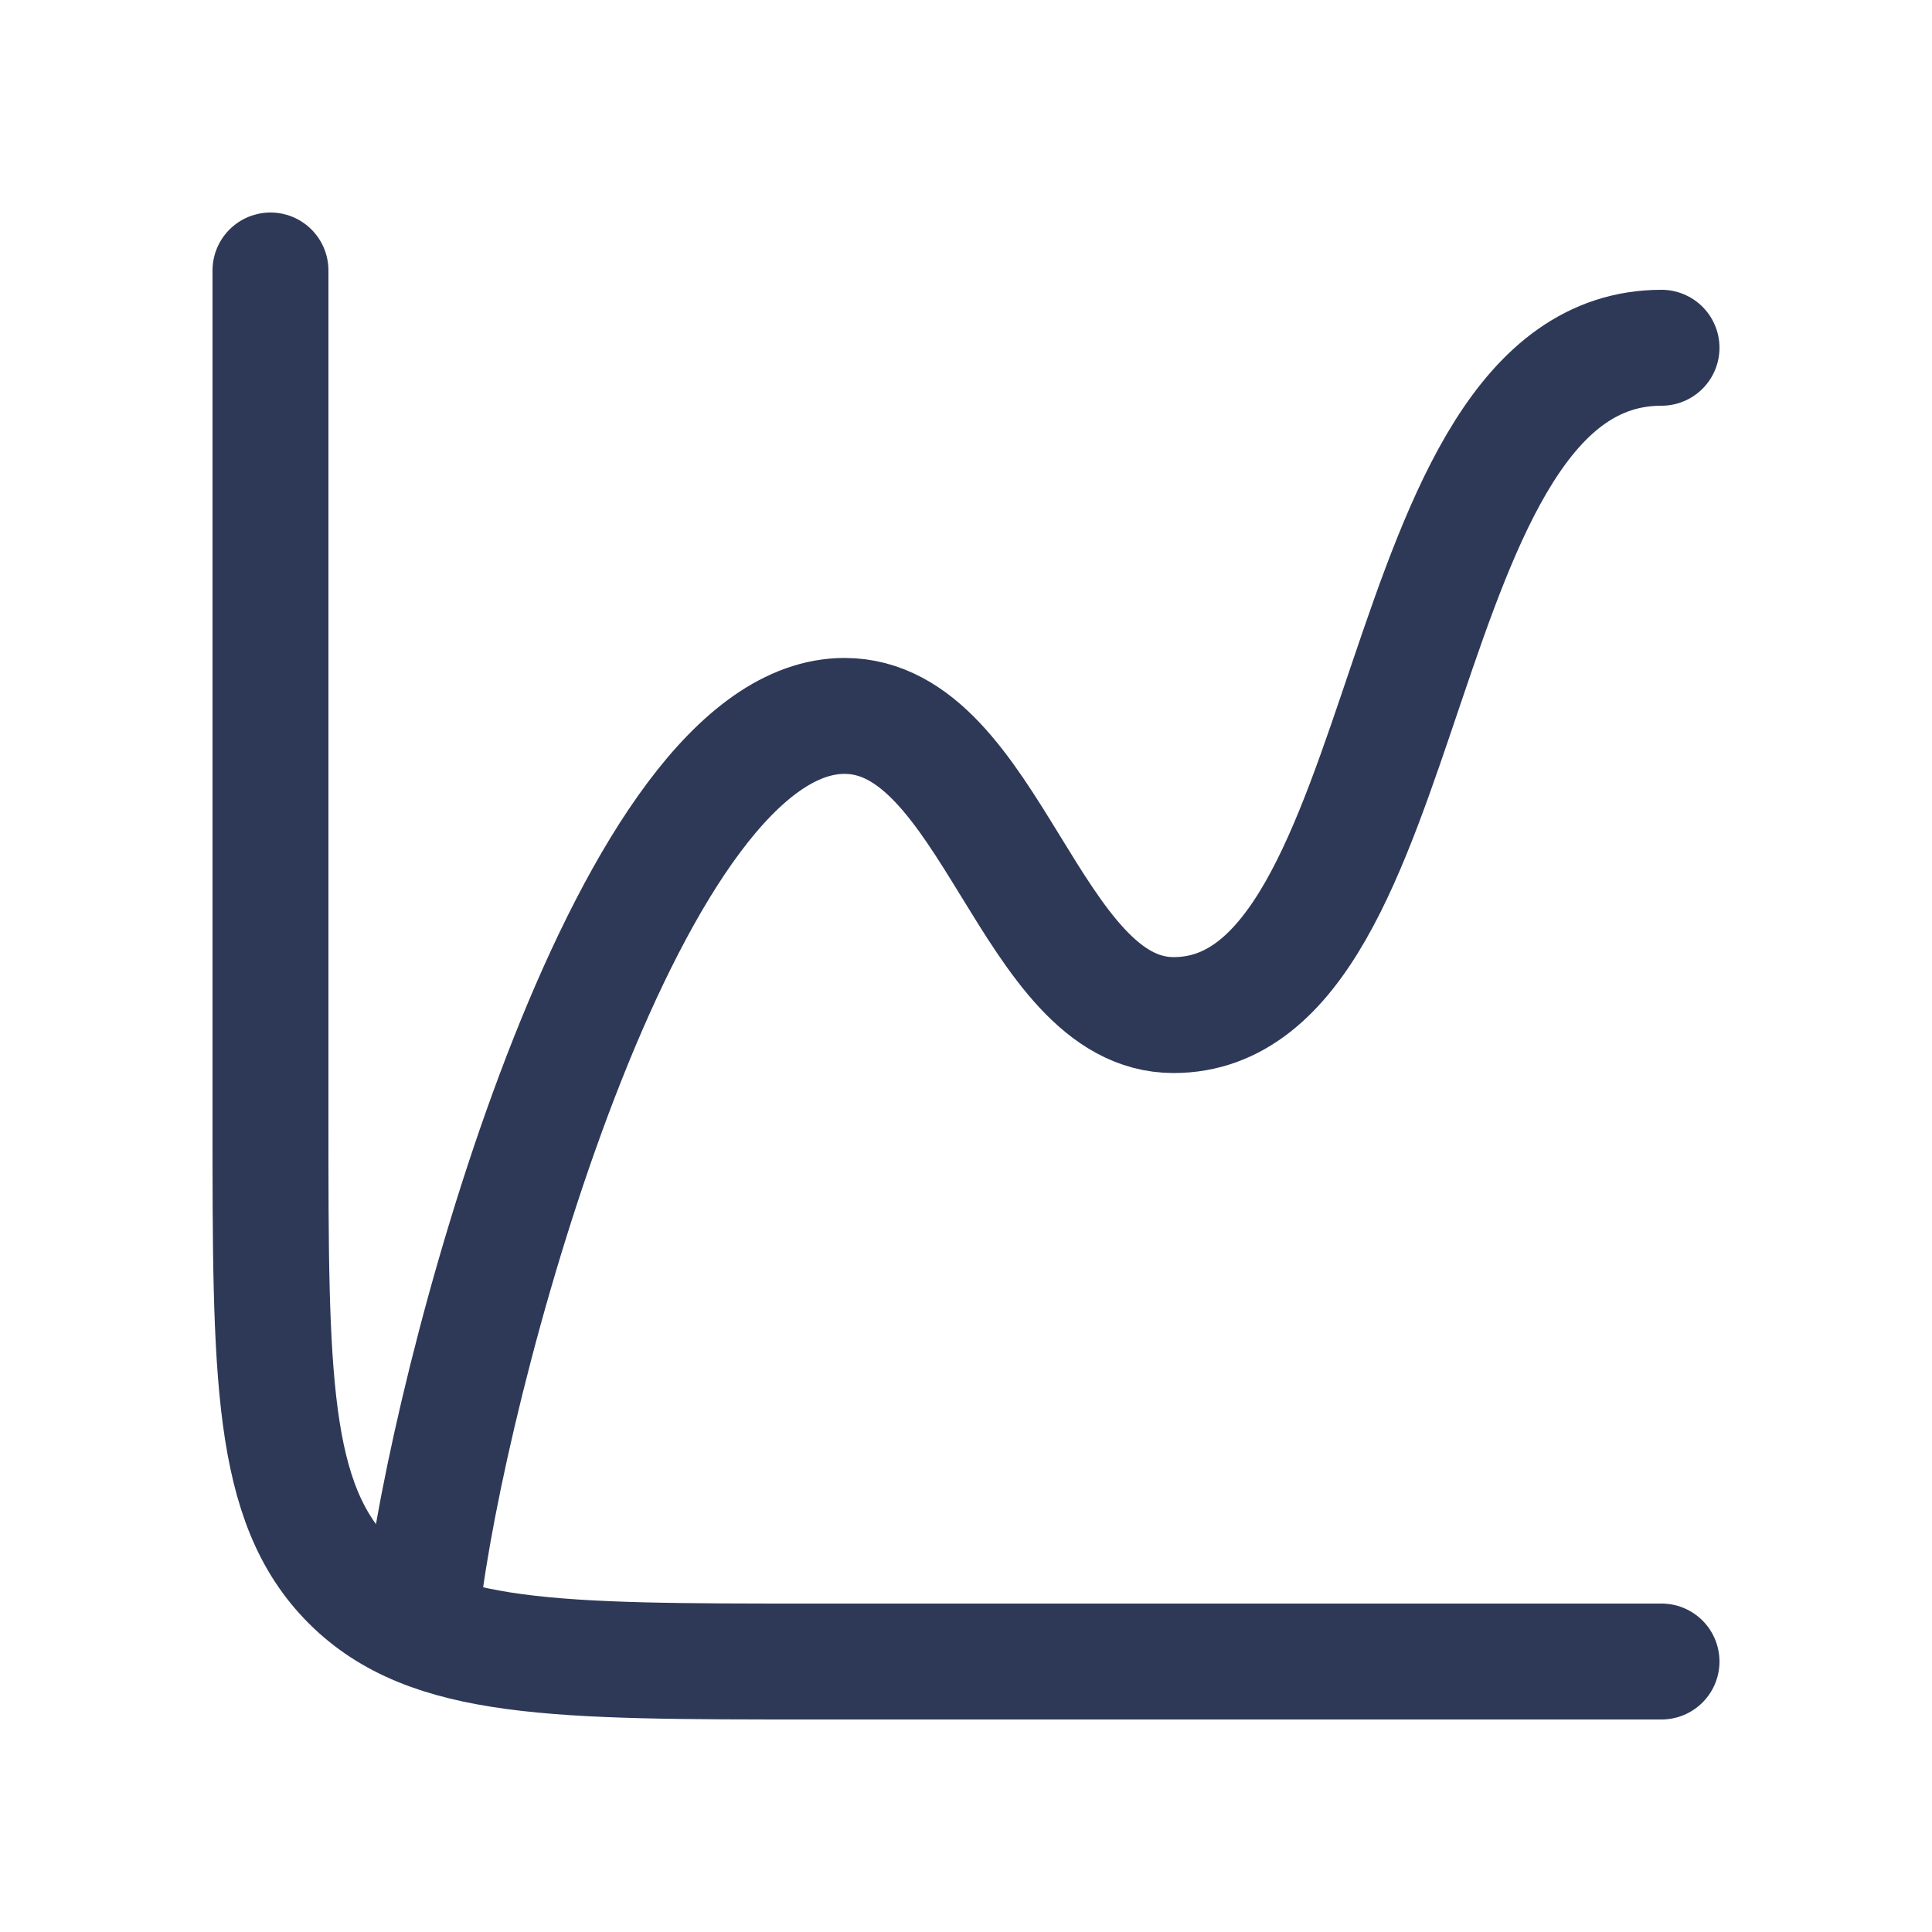
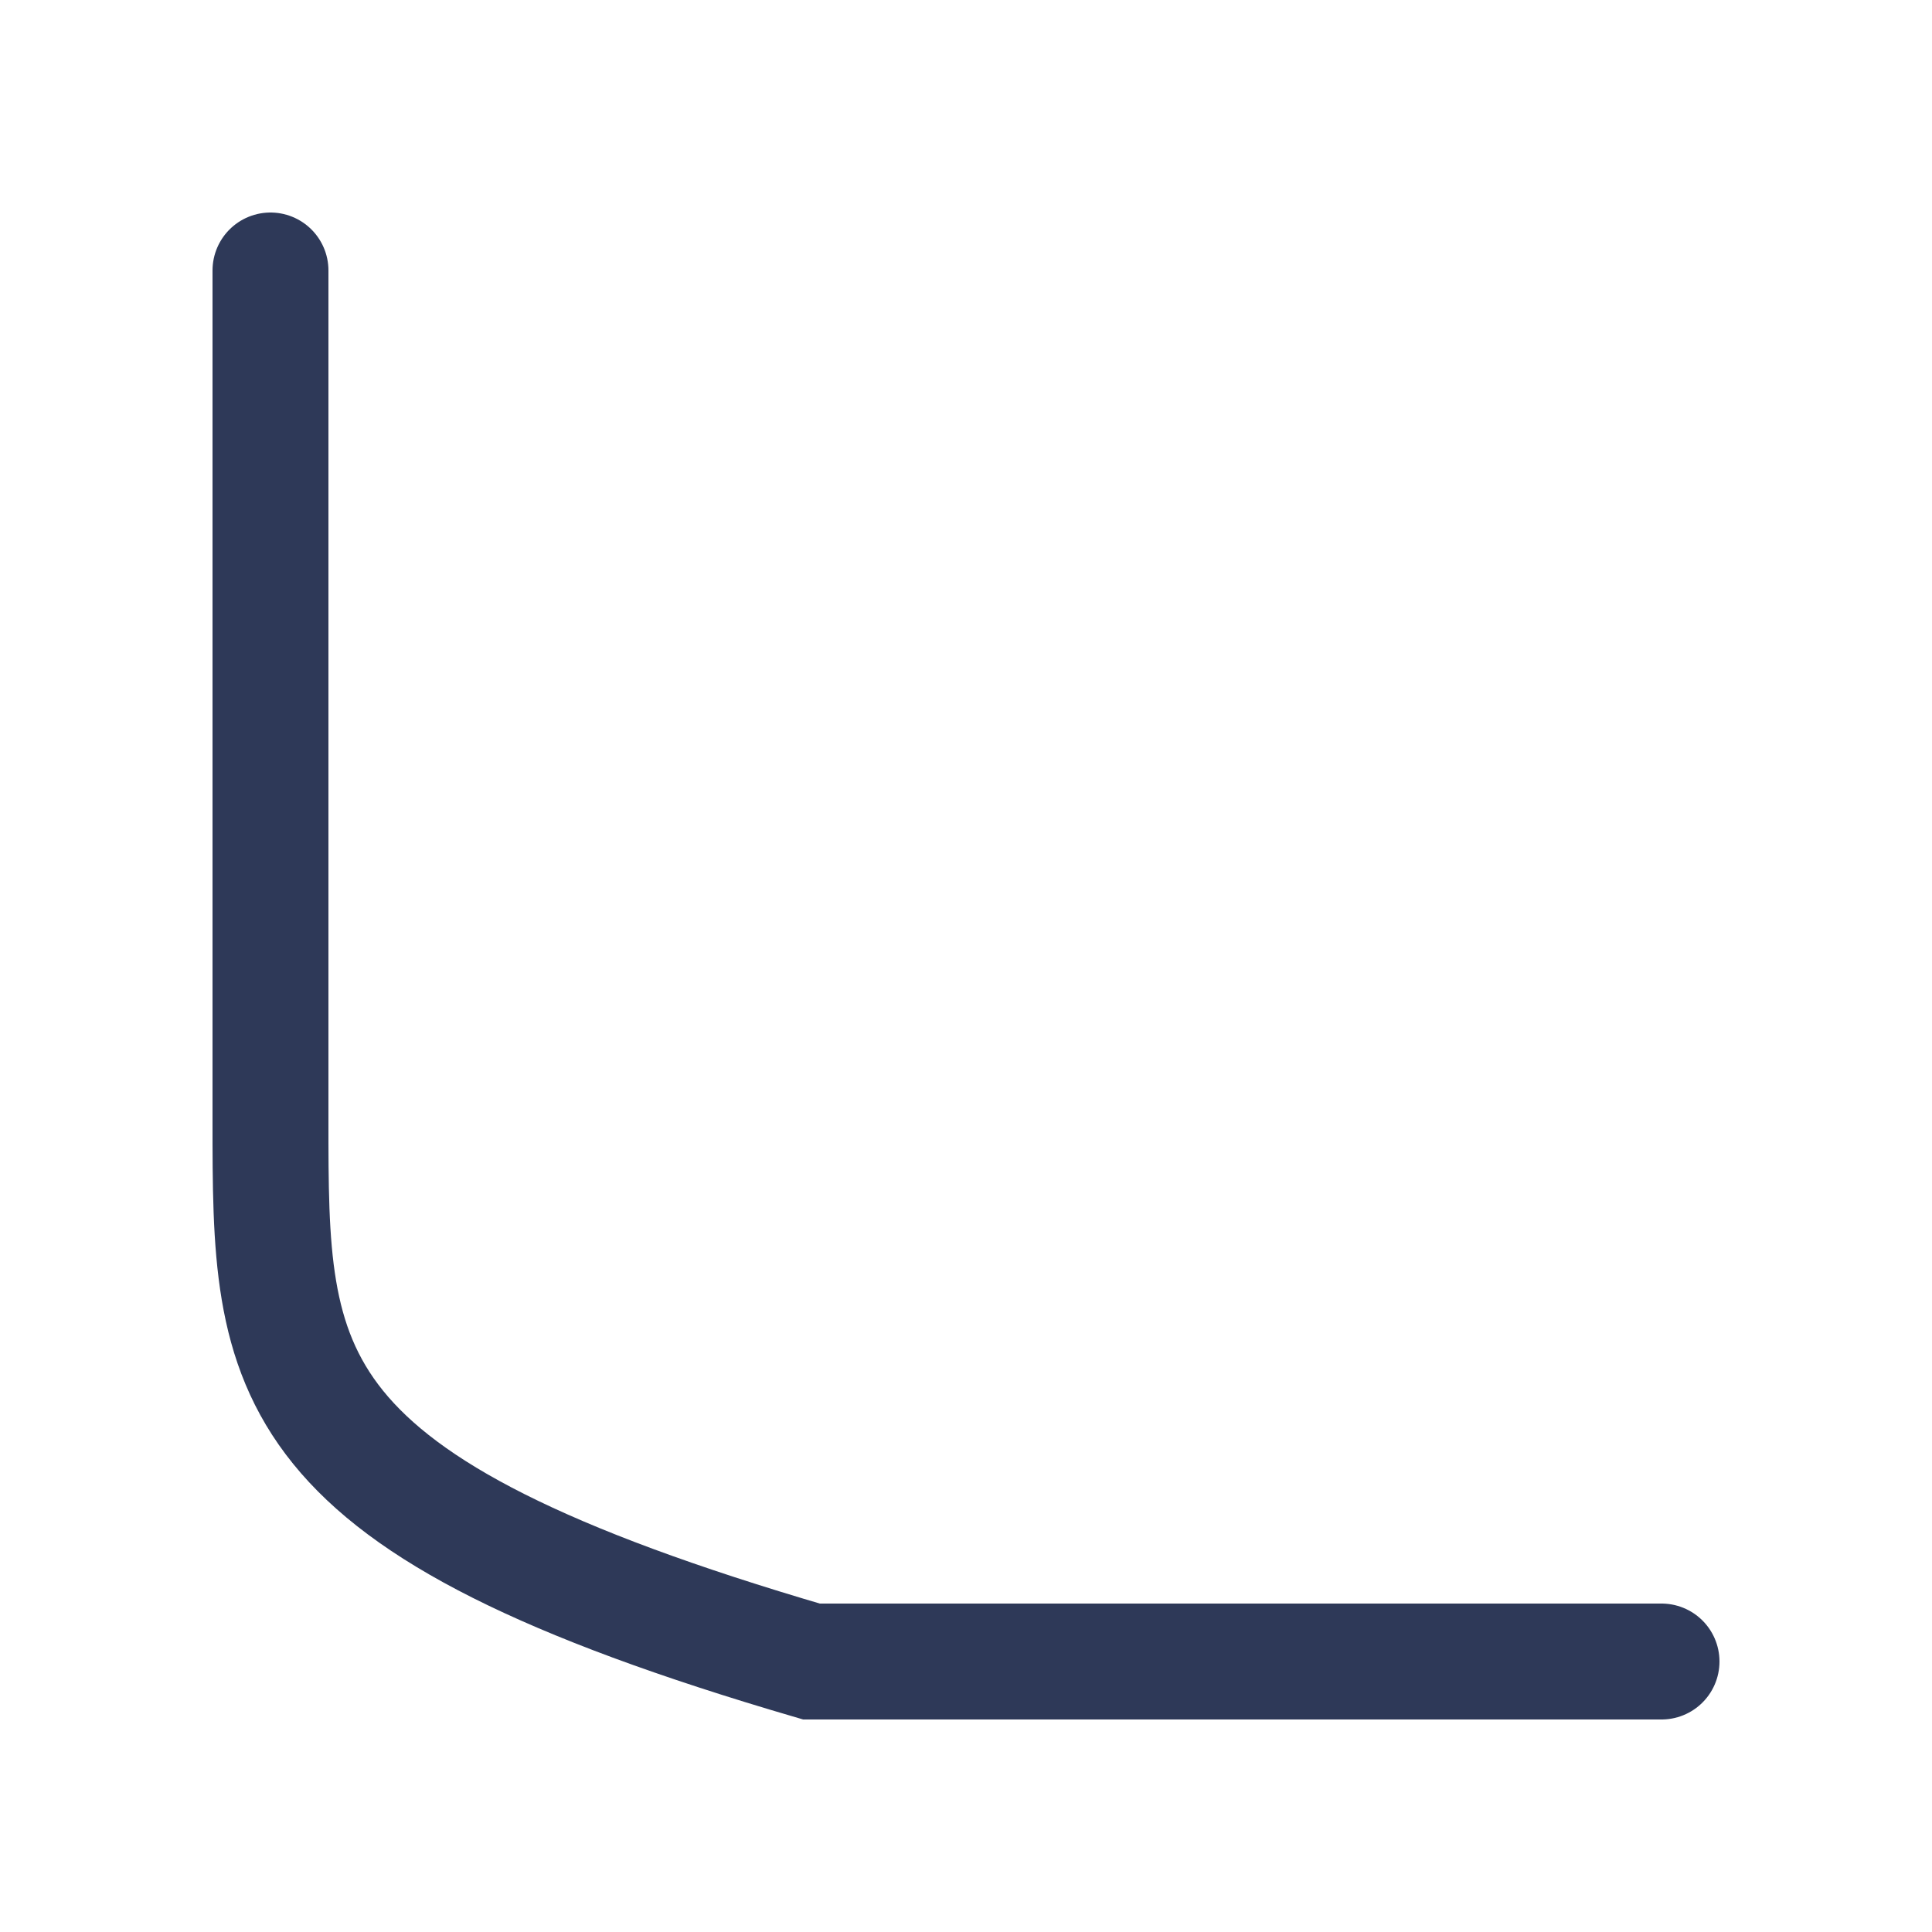
<svg xmlns="http://www.w3.org/2000/svg" width="25" height="25" viewBox="0 0 25 25" fill="none">
  <g>
-     <path id="Vector" d="M21.5 21.5H10.5C7.2 21.5 5.55 21.5 4.525 20.475C3.5 19.45 3.5 17.8 3.5 14.5V3.5" stroke="#2E3958" stroke-width="1.5" stroke-linecap="round" />
-     <path id="Vector_2" d="M5.5 20.5C5.939 17.344 8.176 9.264 10.928 9.264C12.83 9.264 13.323 13.135 15.186 13.135C18.393 13.135 17.928 4.5 21.5 4.5" stroke="#2E3958" stroke-width="1.5" stroke-linecap="round" stroke-linejoin="round" />
+     <path id="Vector" d="M21.5 21.5H10.5C3.5 19.45 3.5 17.8 3.5 14.5V3.5" stroke="#2E3958" stroke-width="1.5" stroke-linecap="round" />
  </g>
</svg>